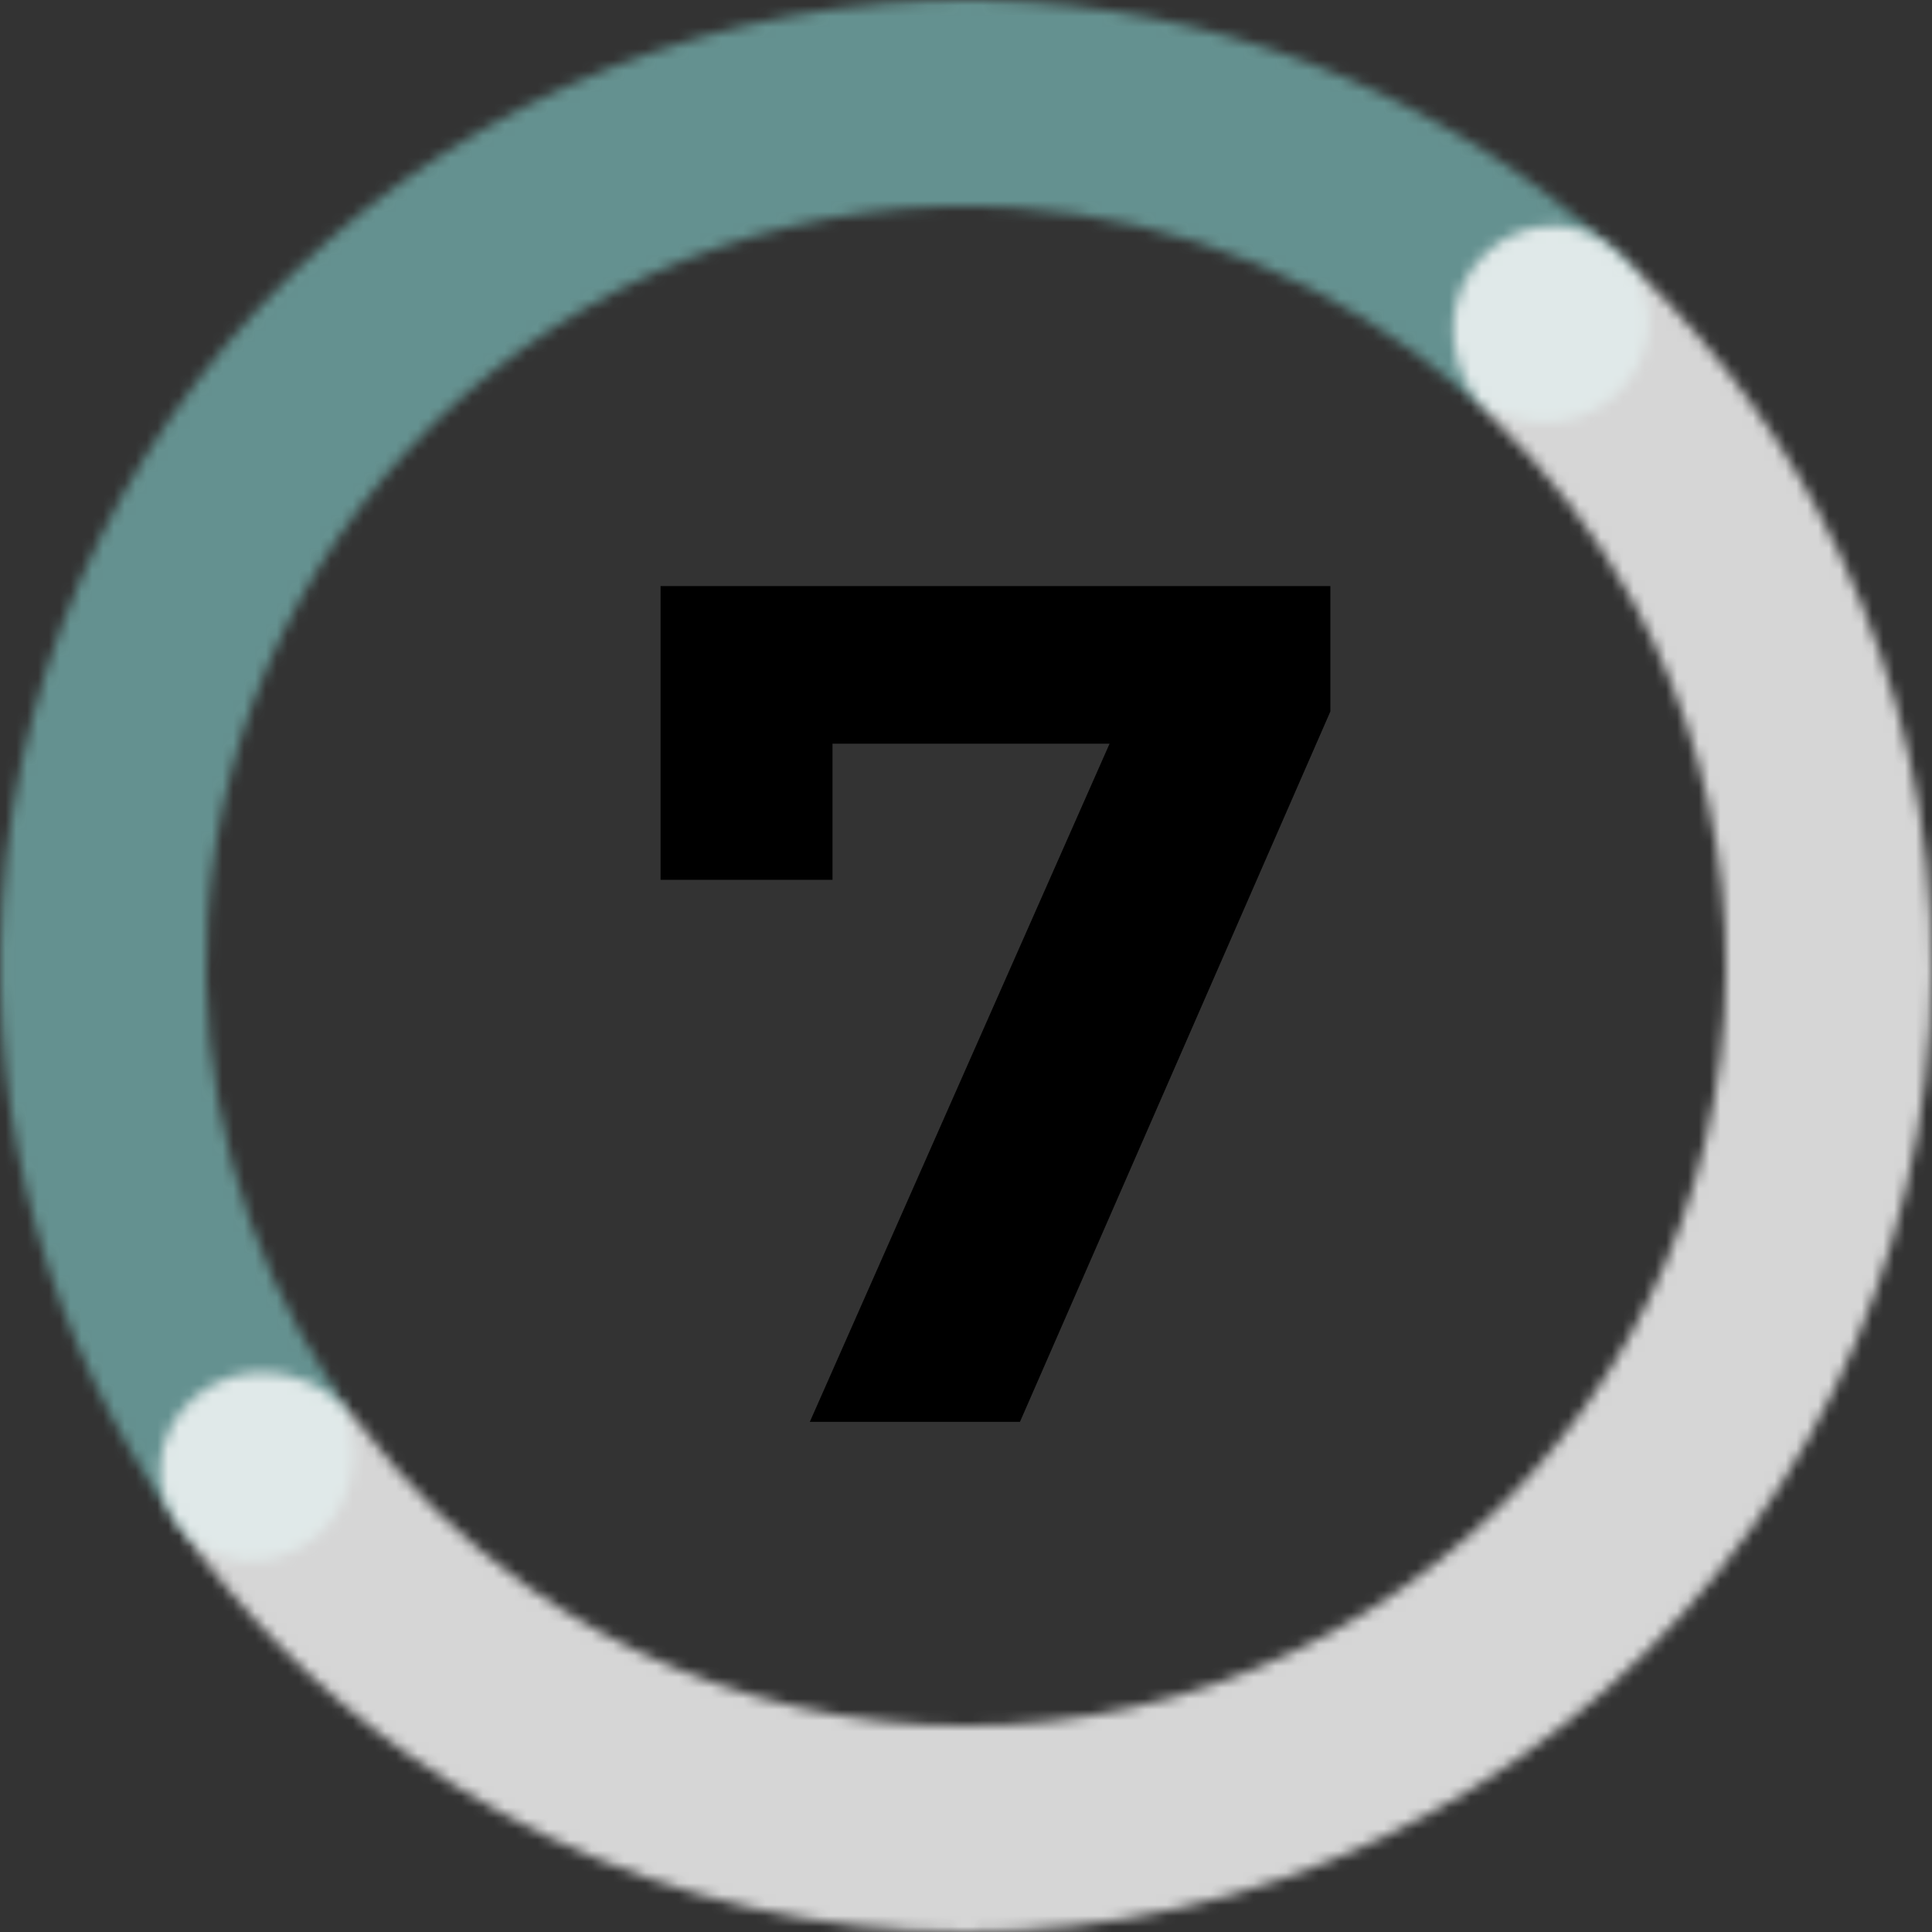
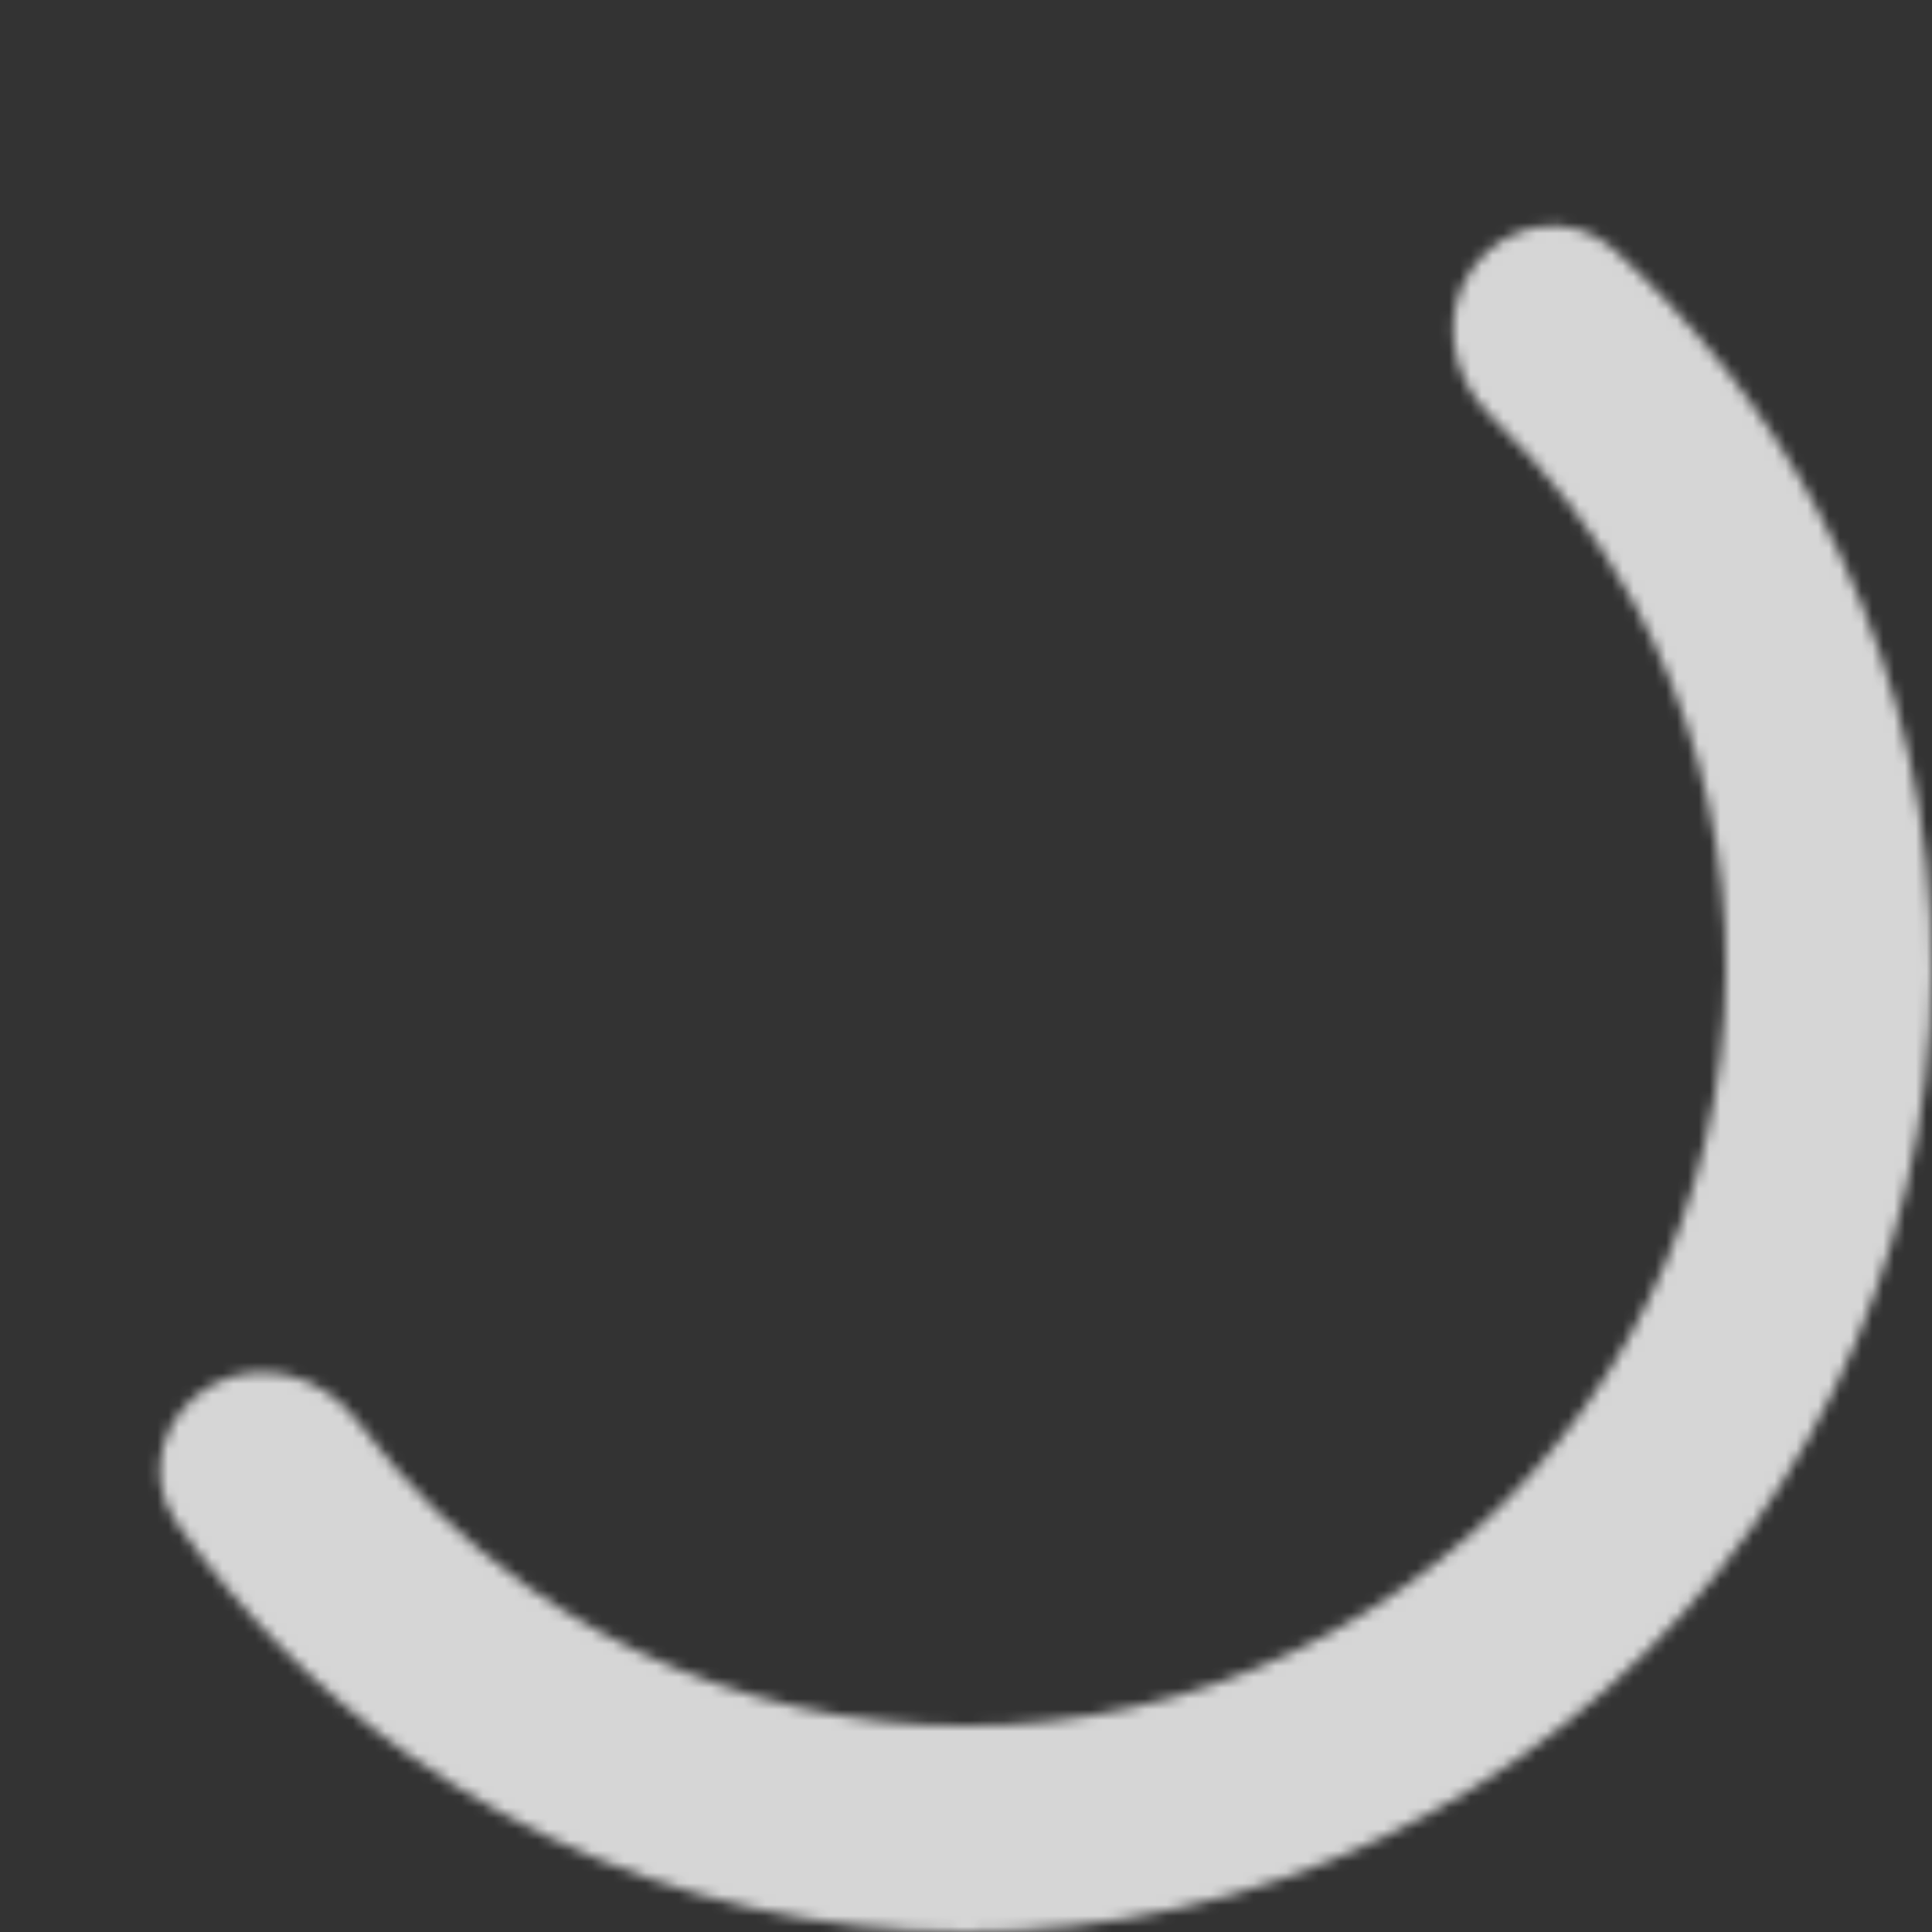
<svg xmlns="http://www.w3.org/2000/svg" width="178" height="178" viewBox="0 0 178 178" fill="none">
  <rect x="0" y="0" width="178" height="178" fill="#333333" stroke="none" />
-   <path d="M74.61 131L105.63 60.82L110.25 68.52H68.78L76.7 60.16V81.06H60.86V54H122.57V65.55L93.97 131H74.61Z" fill="black" />
  <g opacity="0.8">
    <mask id="path-2-inside-1_3771_210" fill="white">
-       <path d="M29.268 141.472C25.329 144.932 19.282 144.569 16.261 140.284C4.6 123.746 -1.133 103.634 0.186 83.253C1.71 59.698 12.529 37.713 30.262 22.135C47.996 6.557 71.192 -1.338 94.747 0.186C115.128 1.505 134.333 9.782 149.23 23.476C153.091 27.025 152.671 33.068 148.732 36.528V36.528C144.792 39.989 138.83 39.542 134.869 36.107C123.377 26.14 108.873 20.128 93.521 19.135C74.991 17.936 56.745 24.147 42.794 36.401C28.844 48.656 20.334 65.95 19.135 84.479C18.141 99.831 22.234 114.989 30.637 127.67C33.533 132.041 33.208 138.011 29.268 141.472V141.472Z" />
-     </mask>
+       </mask>
    <path d="M29.268 141.472C25.329 144.932 19.282 144.569 16.261 140.284C4.6 123.746 -1.133 103.634 0.186 83.253C1.71 59.698 12.529 37.713 30.262 22.135C47.996 6.557 71.192 -1.338 94.747 0.186C115.128 1.505 134.333 9.782 149.23 23.476C153.091 27.025 152.671 33.068 148.732 36.528V36.528C144.792 39.989 138.83 39.542 134.869 36.107C123.377 26.14 108.873 20.128 93.521 19.135C74.991 17.936 56.745 24.147 42.794 36.401C28.844 48.656 20.334 65.95 19.135 84.479C18.141 99.831 22.234 114.989 30.637 127.67C33.533 132.041 33.208 138.011 29.268 141.472V141.472Z" stroke="#71A9A7" stroke-width="38" stroke-linecap="round" stroke-linejoin="round" mask="url(#path-2-inside-1_3771_210)" />
  </g>
  <g opacity="0.8">
    <mask id="path-3-inside-2_3771_210" fill="white">
      <path d="M135.694 24.651C138.774 20.407 144.751 19.427 148.643 22.942C156.142 29.712 162.451 37.726 167.28 46.653C173.619 58.37 177.246 71.362 177.895 84.668C178.543 97.974 176.196 111.256 171.027 123.535C165.857 135.813 157.997 146.774 148.027 155.61C138.056 164.445 126.229 170.93 113.418 174.585C100.607 178.24 87.139 178.972 74.007 176.728C60.876 174.484 48.415 169.32 37.545 161.618C29.264 155.75 22.067 148.523 16.247 140.265C13.227 135.978 14.918 130.162 19.502 127.615V127.615C24.085 125.069 29.817 126.769 32.96 130.966C37.316 136.782 42.563 141.901 48.523 146.125C57.074 152.184 66.876 156.246 77.206 158.011C87.536 159.776 98.131 159.2 108.208 156.325C118.286 153.45 127.59 148.349 135.433 141.398C143.276 134.448 149.459 125.825 153.526 116.167C157.592 106.508 159.439 96.059 158.928 85.592C158.418 75.125 155.565 64.906 150.578 55.688C147.103 49.263 142.652 43.438 137.401 38.414C133.613 34.789 132.615 28.895 135.694 24.651V24.651Z" />
    </mask>
    <path d="M135.694 24.651C138.774 20.407 144.751 19.427 148.643 22.942C156.142 29.712 162.451 37.726 167.28 46.653C173.619 58.37 177.246 71.362 177.895 84.668C178.543 97.974 176.196 111.256 171.027 123.535C165.857 135.813 157.997 146.774 148.027 155.61C138.056 164.445 126.229 170.93 113.418 174.585C100.607 178.24 87.139 178.972 74.007 176.728C60.876 174.484 48.415 169.32 37.545 161.618C29.264 155.75 22.067 148.523 16.247 140.265C13.227 135.978 14.918 130.162 19.502 127.615V127.615C24.085 125.069 29.817 126.769 32.96 130.966C37.316 136.782 42.563 141.901 48.523 146.125C57.074 152.184 66.876 156.246 77.206 158.011C87.536 159.776 98.131 159.2 108.208 156.325C118.286 153.45 127.59 148.349 135.433 141.398C143.276 134.448 149.459 125.825 153.526 116.167C157.592 106.508 159.439 96.059 158.928 85.592C158.418 75.125 155.565 64.906 150.578 55.688C147.103 49.263 142.652 43.438 137.401 38.414C133.613 34.789 132.615 28.895 135.694 24.651V24.651Z" stroke="white" stroke-width="38" stroke-linecap="round" stroke-linejoin="round" mask="url(#path-3-inside-2_3771_210)" />
  </g>
</svg>